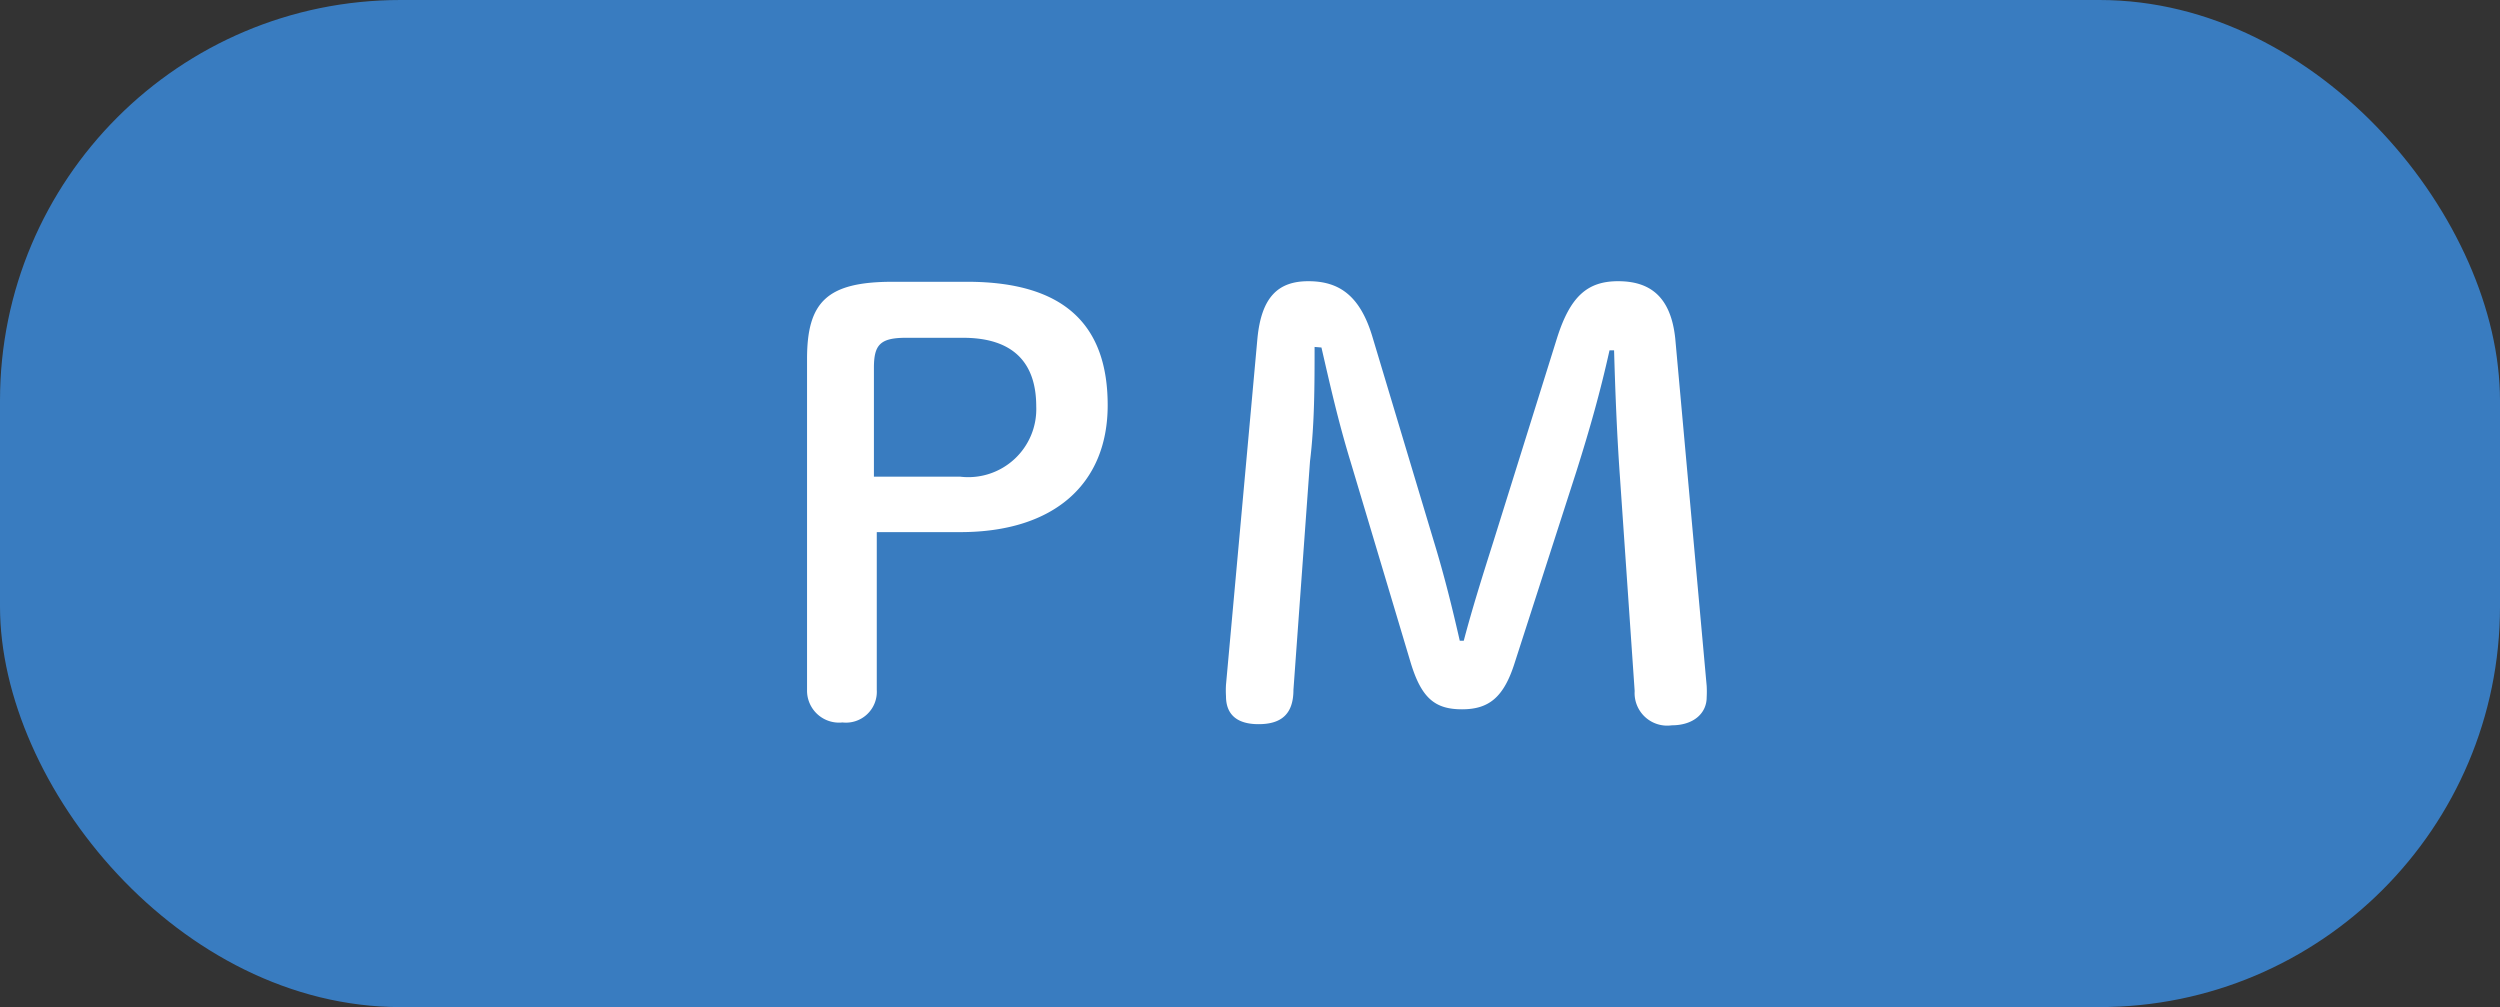
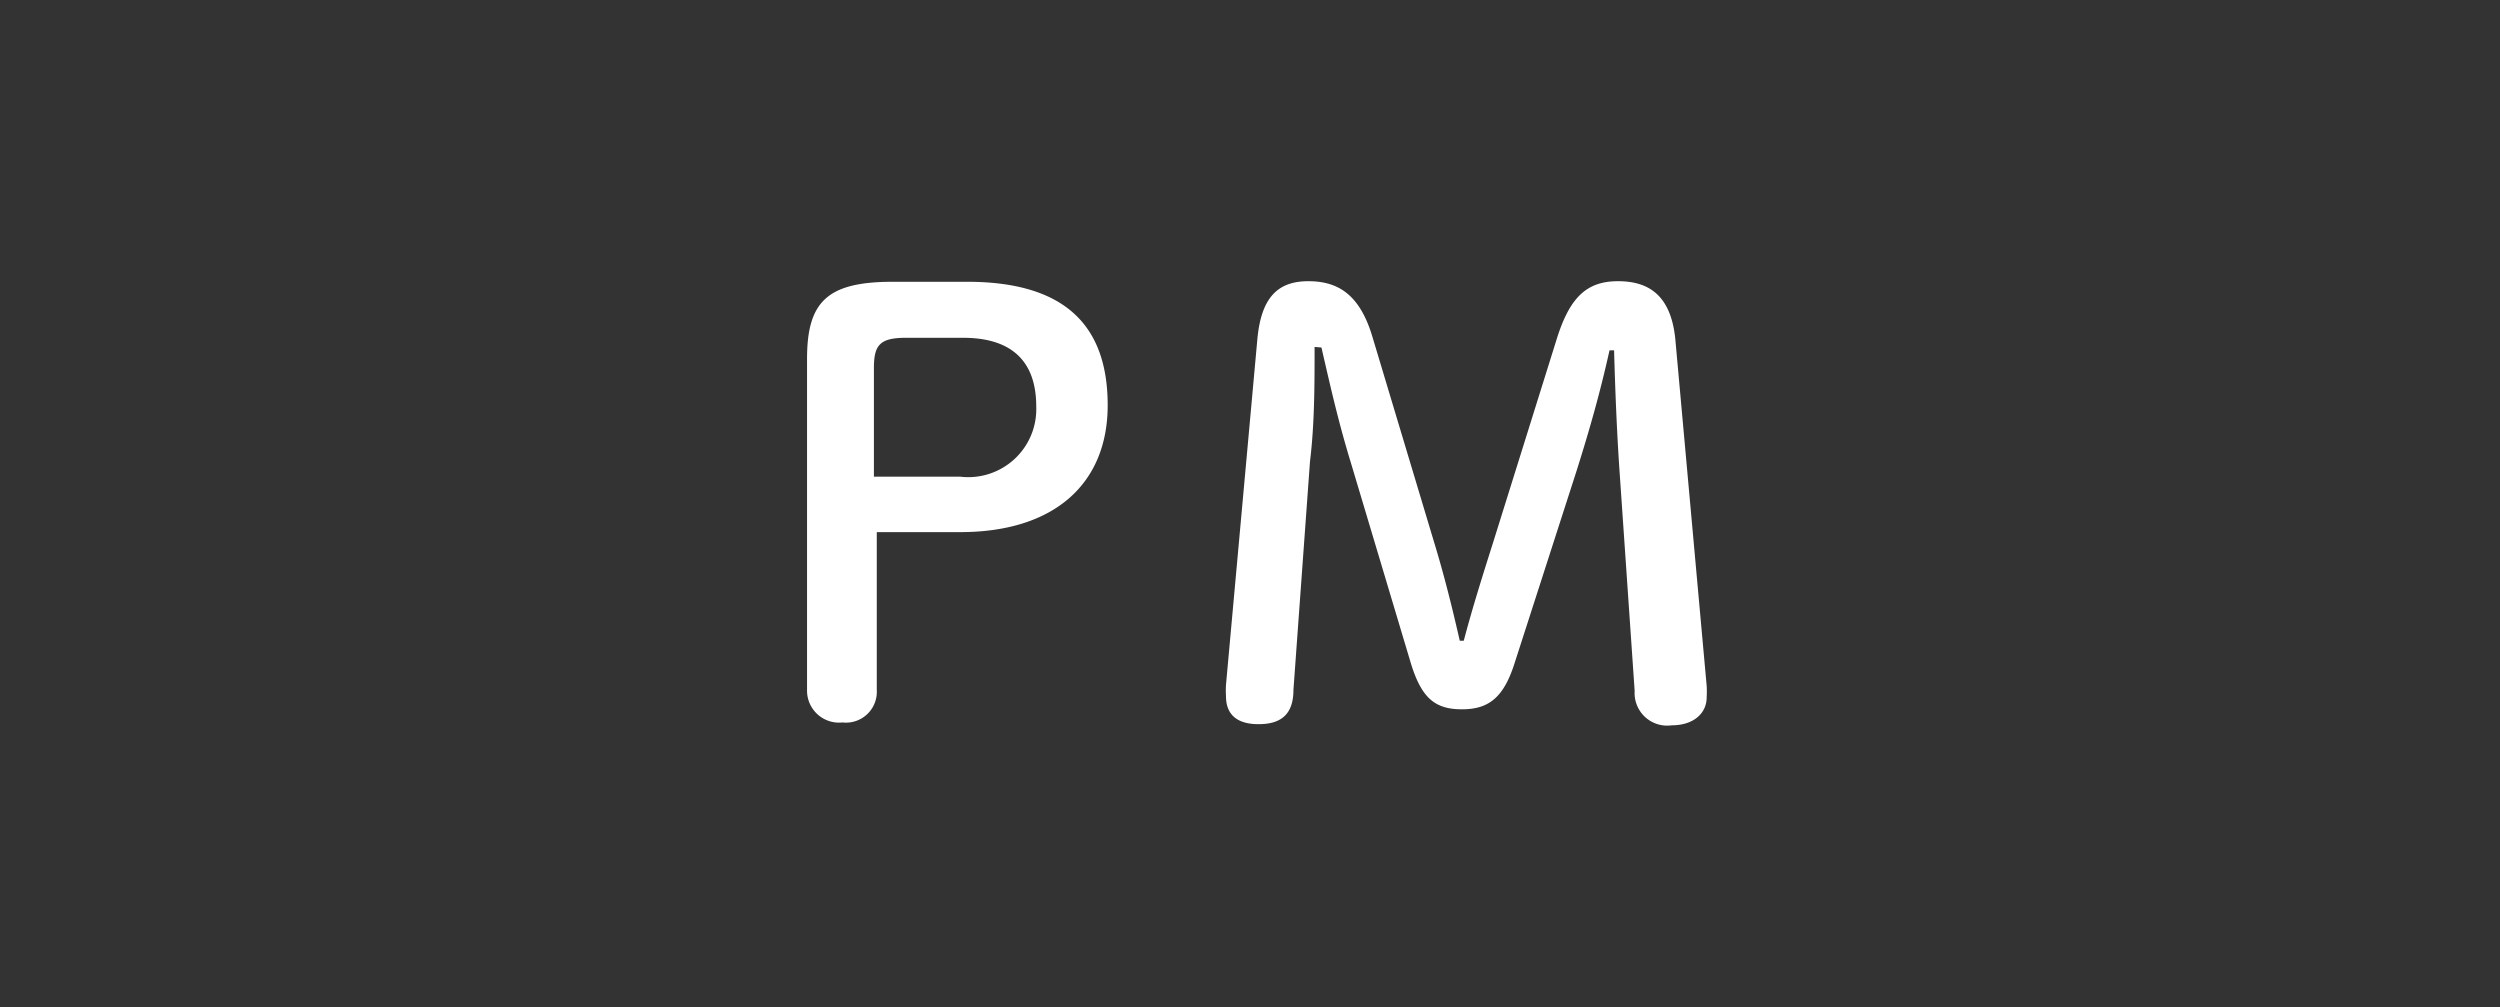
<svg xmlns="http://www.w3.org/2000/svg" viewBox="0 0 43.74 17.62">
  <rect x="0" y="0" width="43.74" height="17.62" fill="#333333" stroke="none" />
  <defs>
    <style>.cls-1{fill:#397cc0;}.cls-2{fill:#fff;}</style>
  </defs>
  <title>アセット 8</title>
  <g id="レイヤー_2" data-name="レイヤー 2">
    <g id="レイヤー_2-2" data-name="レイヤー 2">
-       <rect class="cls-1" width="43.74" height="17.62" rx="7.01" />
      <path class="cls-2" d="M16.92,4.93c1.74,0,2.46.79,2.46,2.16s-.93,2.22-2.58,2.22H15.34v2.76a.54.54,0,0,1-.6.57.56.56,0,0,1-.62-.57V6.28c0-1,.35-1.35,1.5-1.35ZM16.8,8.34a1.19,1.19,0,0,0,1.33-1.23c0-.78-.42-1.2-1.28-1.2h-1c-.46,0-.56.13-.56.53v1.9Z" />
      <path class="cls-2" d="M23,6.07c0,.65,0,1.35-.08,2l-.29,4c0,.44-.23.6-.61.6s-.57-.17-.57-.49a1.64,1.64,0,0,1,0-.2l.55-6.06c.07-.72.36-1,.89-1s.91.24,1.13,1l1.06,3.53c.19.62.33,1.19.46,1.76h.07c.15-.57.33-1.14.52-1.74l1.11-3.55c.23-.73.53-1,1.07-1s.92.25,1,1L29.86,12a1.82,1.82,0,0,1,0,.2c0,.28-.23.49-.61.49a.57.57,0,0,1-.65-.6l-.26-3.78c-.05-.71-.08-1.46-.1-2.18h-.08c-.16.72-.34,1.36-.58,2.12L26.5,11.6c-.19.6-.45.81-.92.81s-.71-.19-.9-.82L23.63,8.08c-.22-.72-.36-1.35-.51-2Z" />
    </g>
  </g>
</svg>